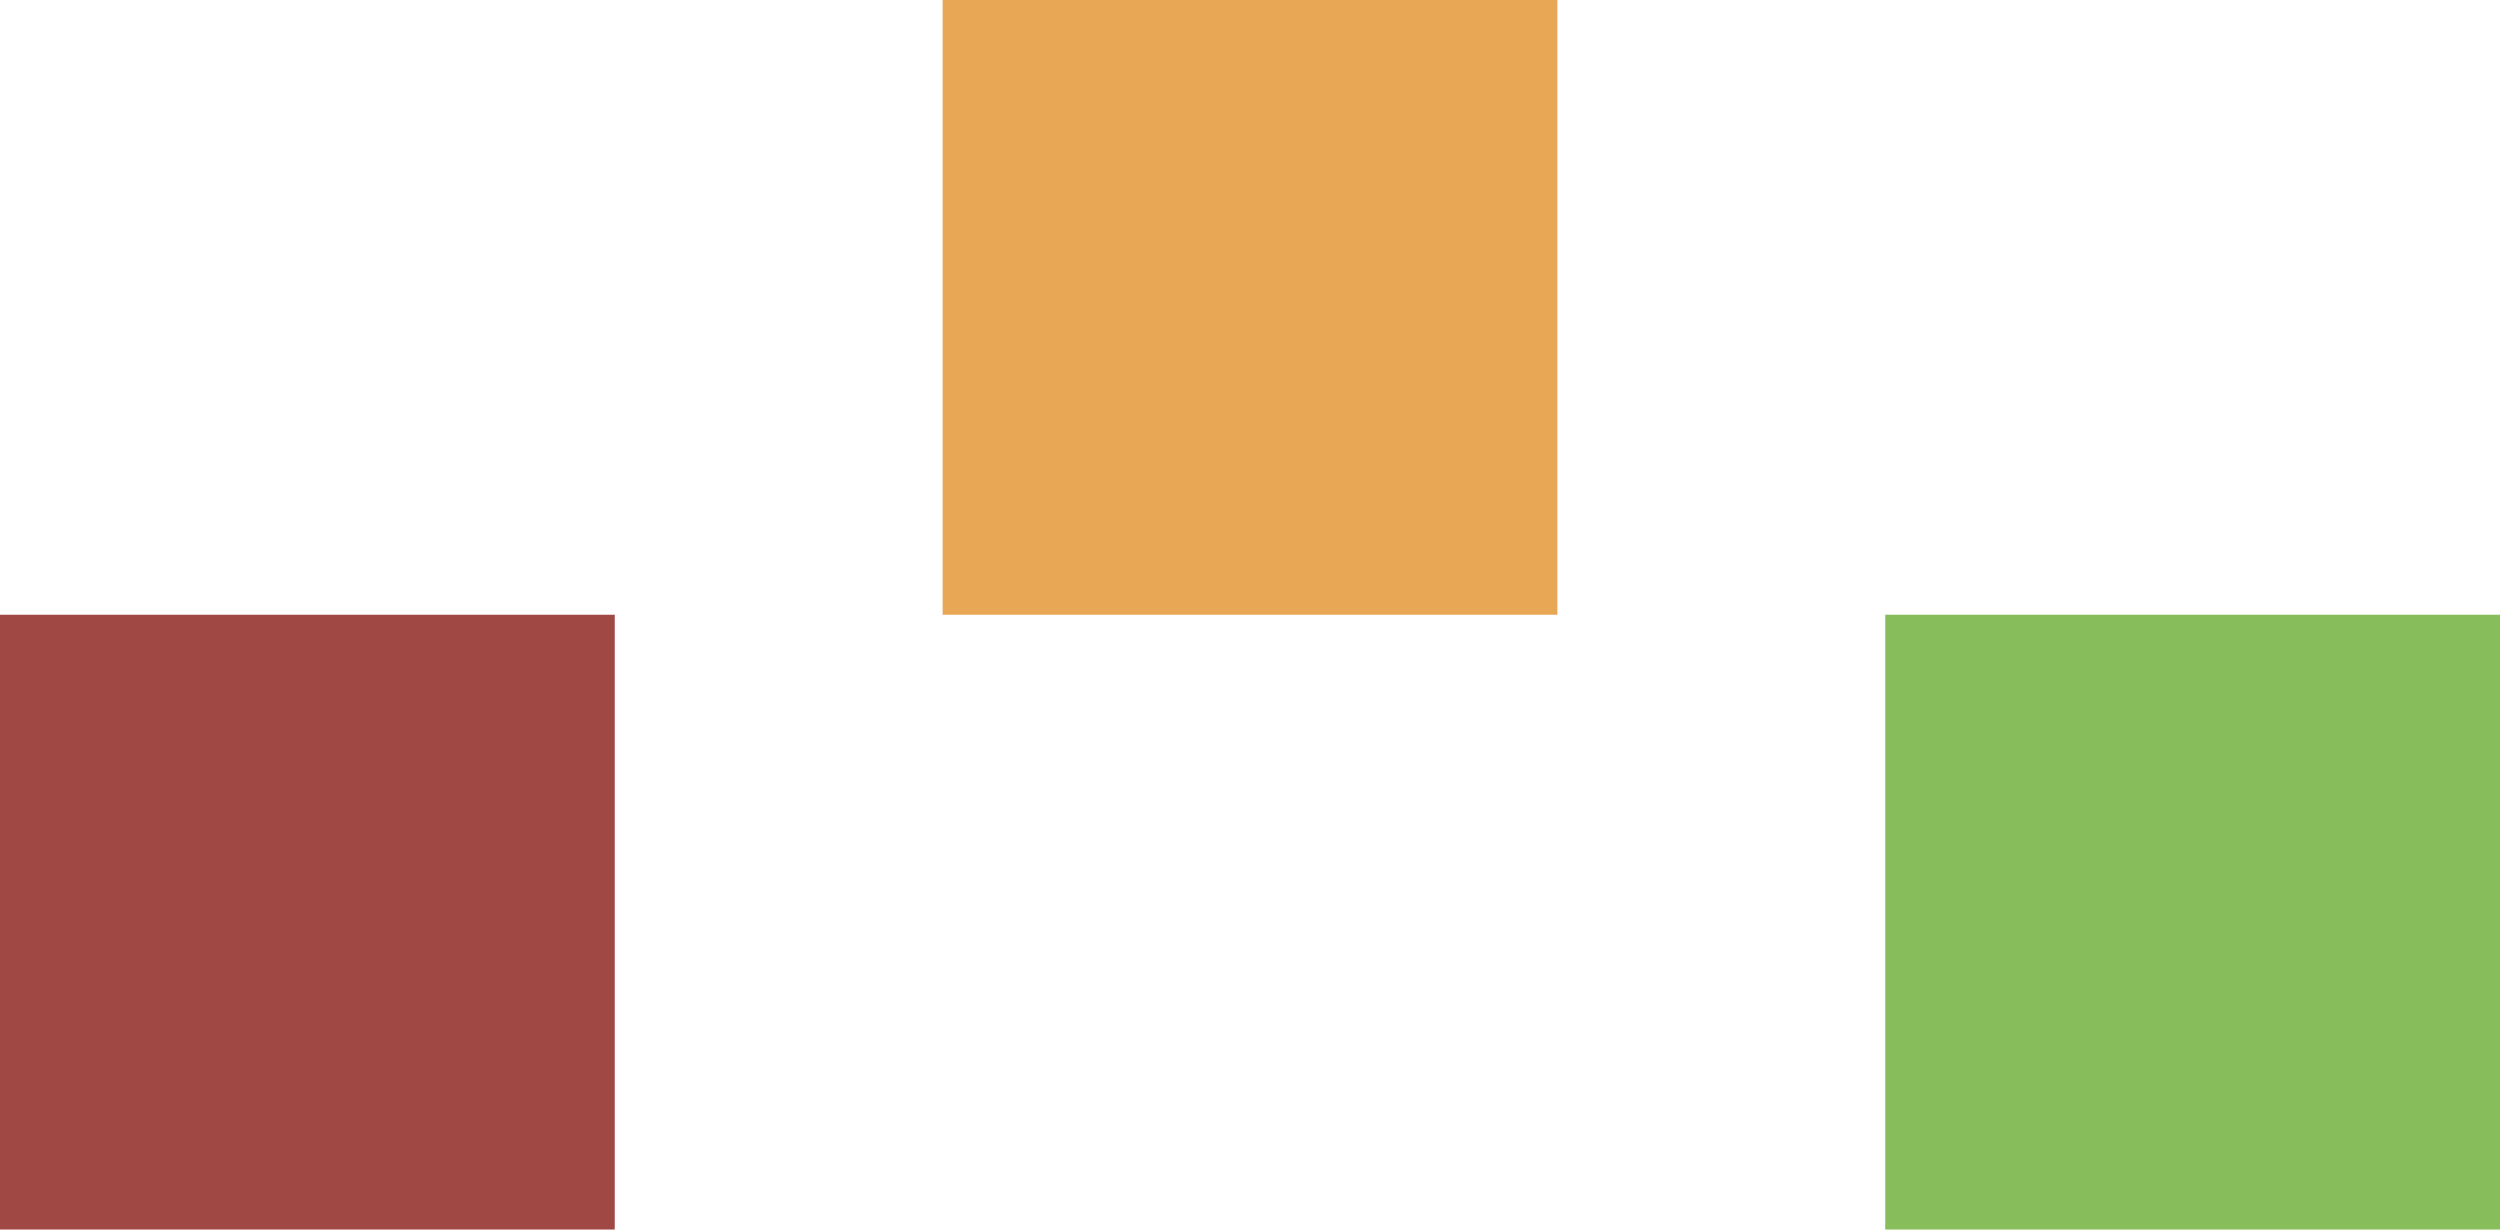
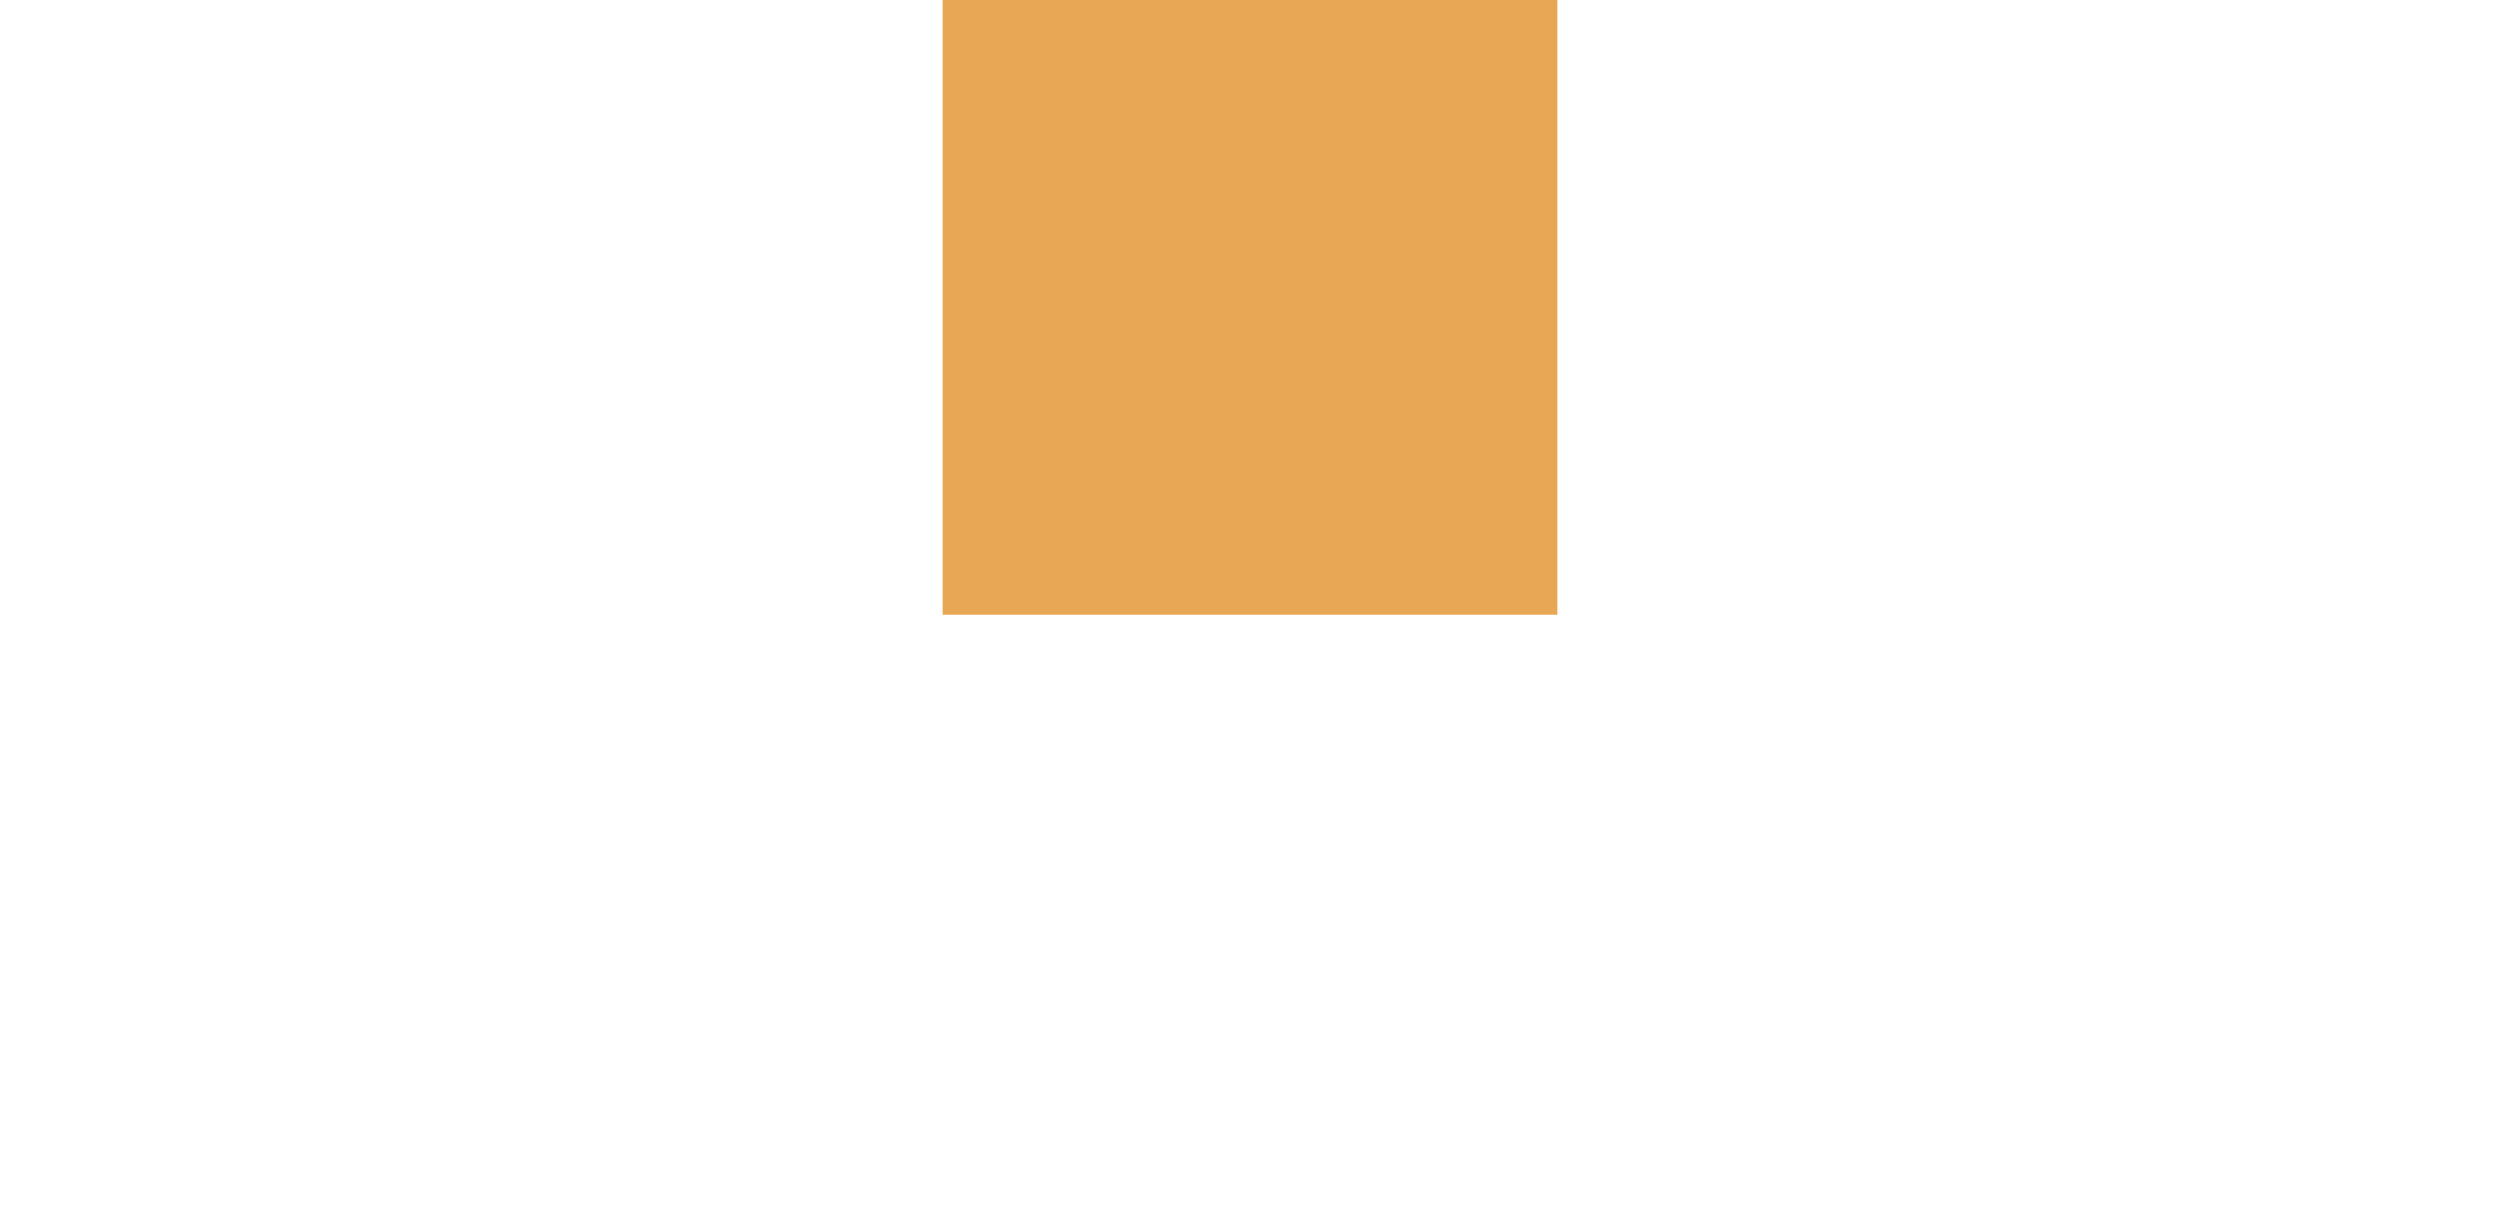
<svg xmlns="http://www.w3.org/2000/svg" width="61" height="30" viewBox="0 0 61 30" fill="none">
-   <path d="M61 15H46V30H61V15Z" fill="#88BD5C" />
  <path d="M38 0H23V15H38V0Z" fill="#E8A754" />
-   <path d="M15 15H0V30H15V15Z" fill="#A04944" />
</svg>